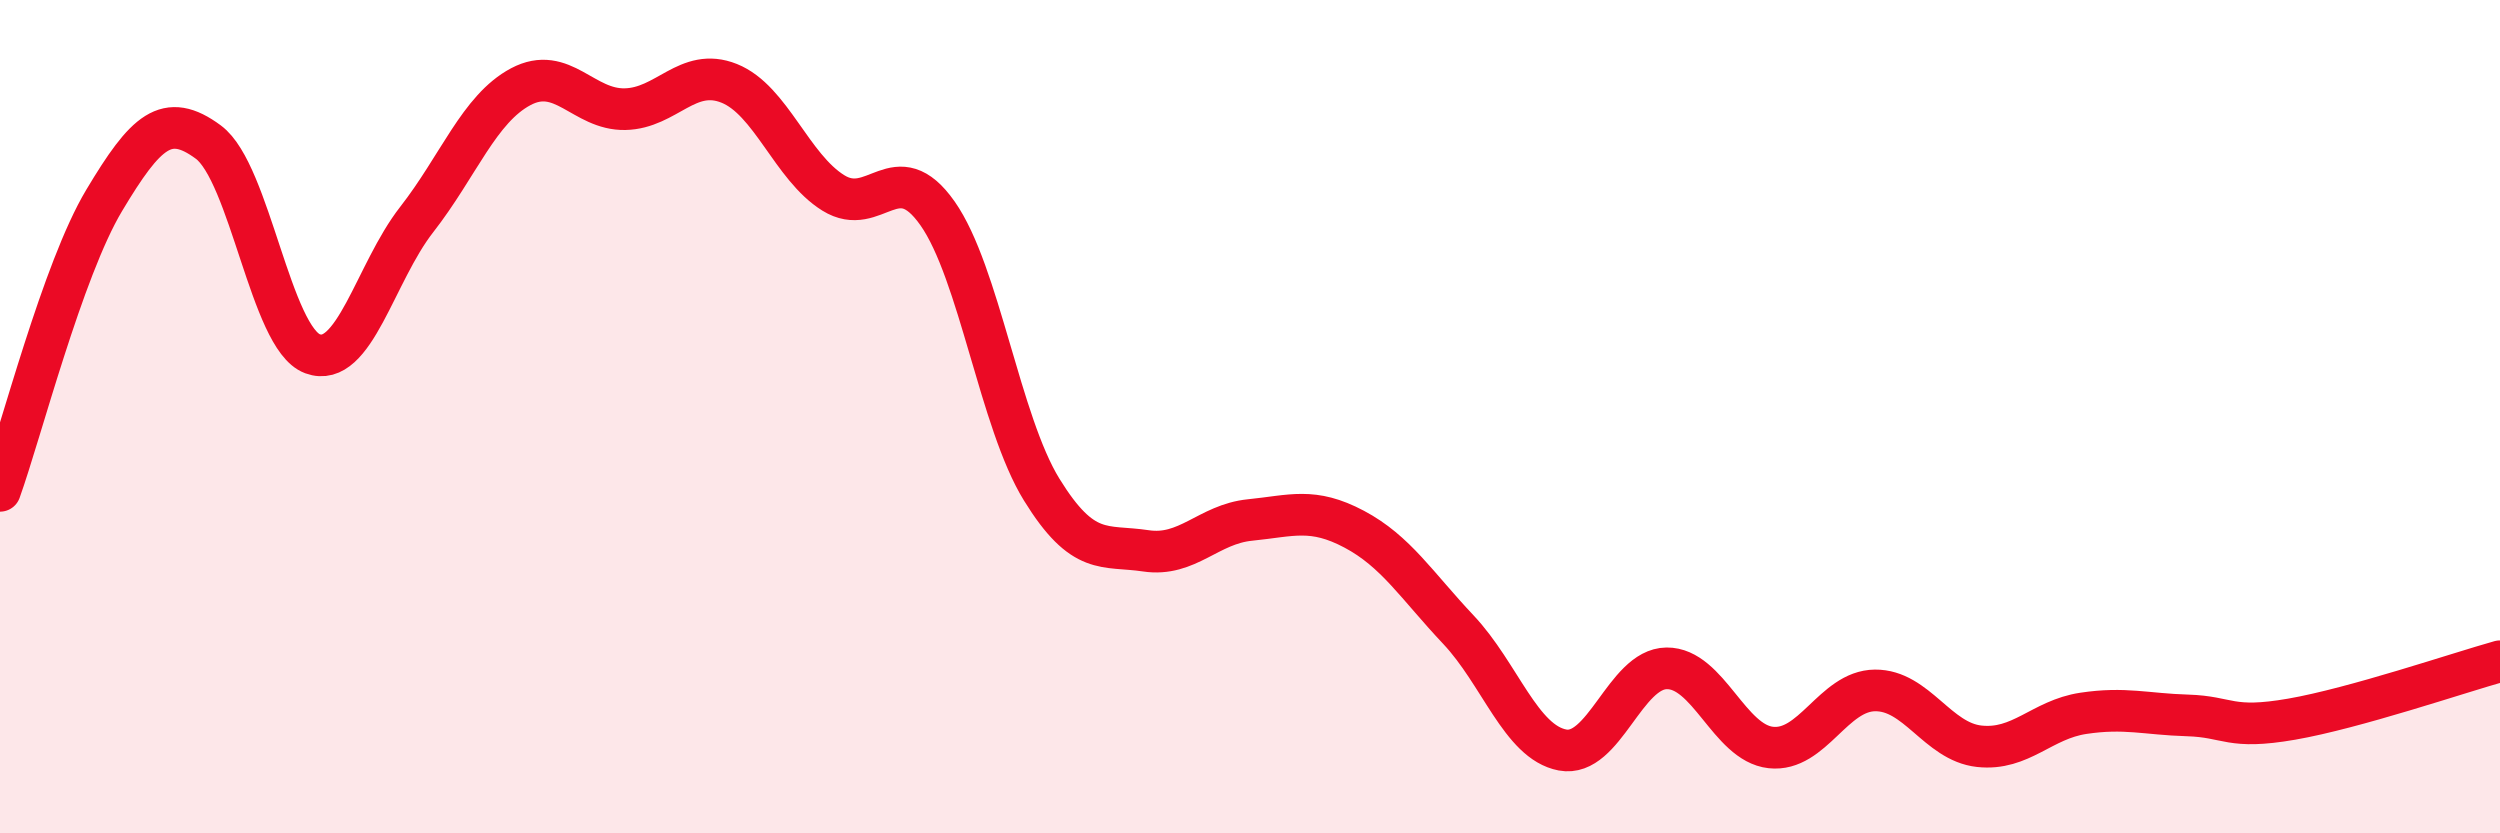
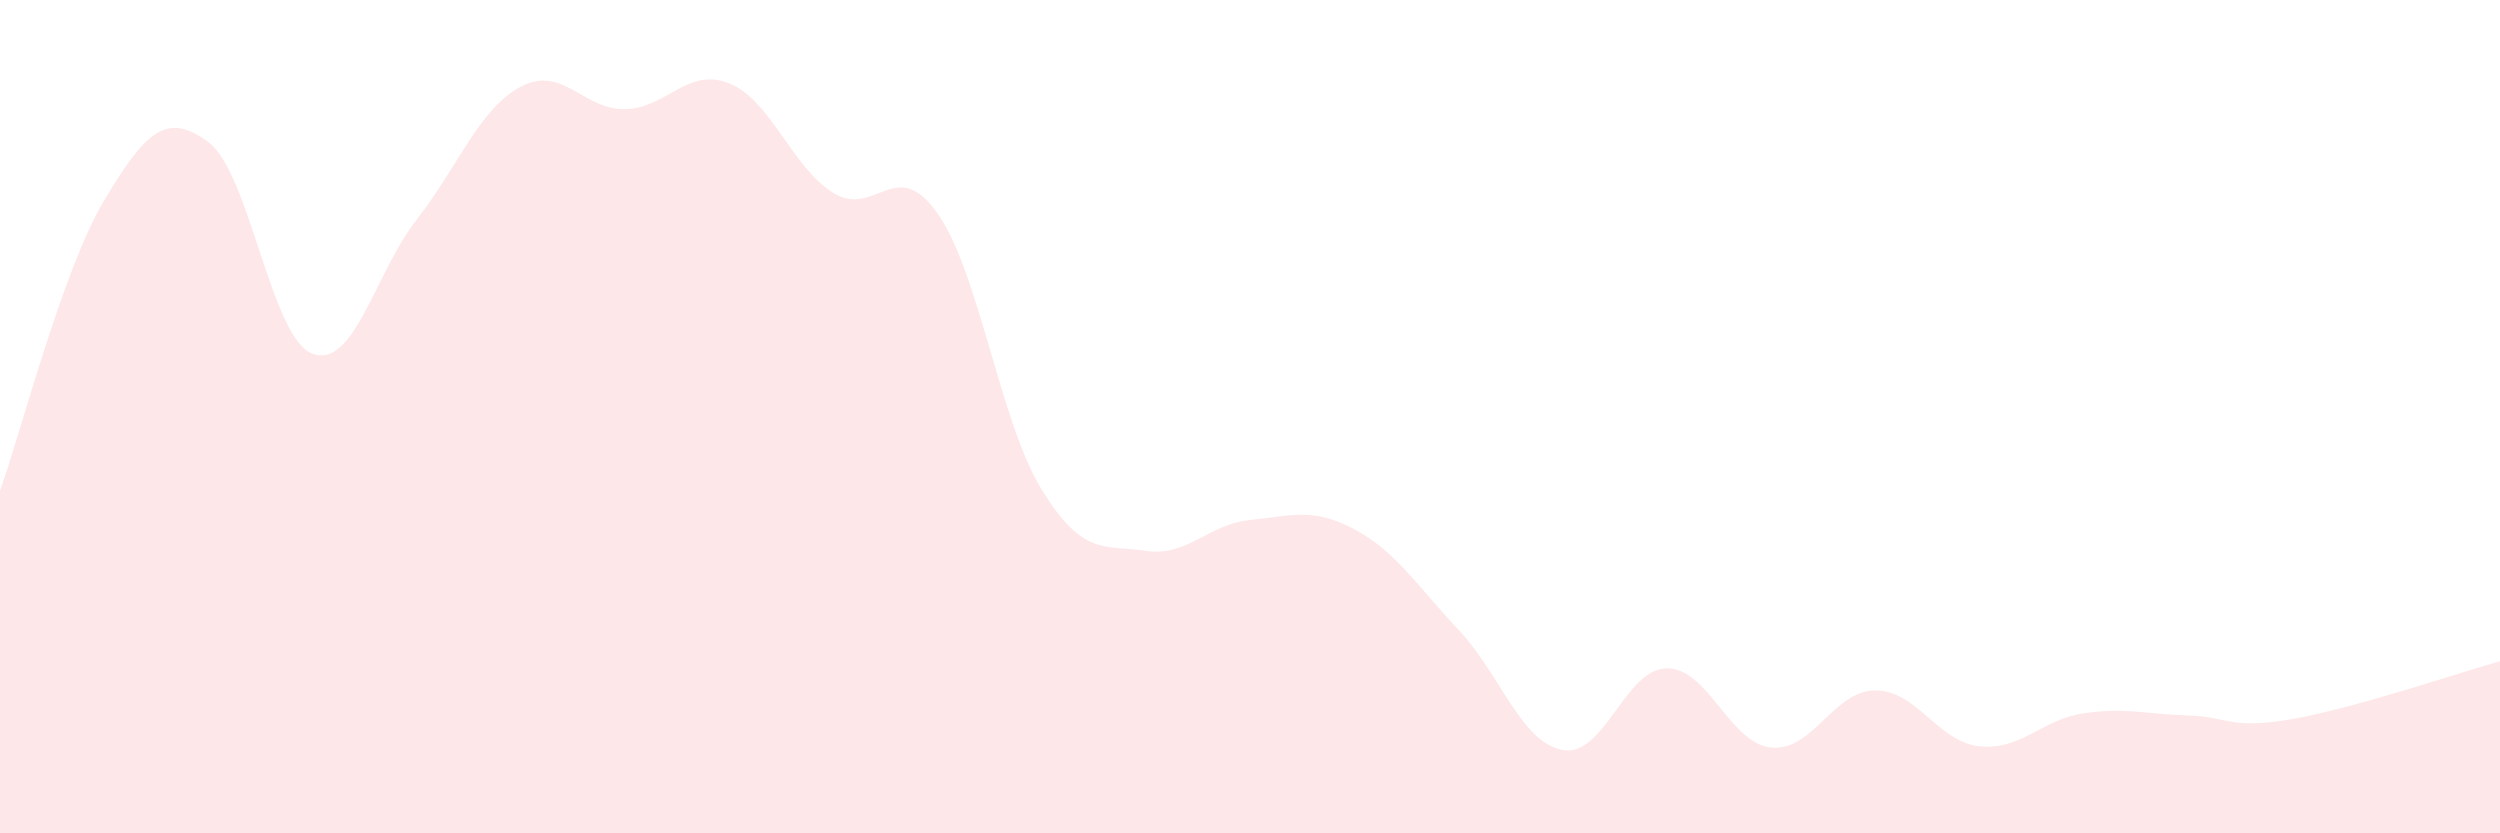
<svg xmlns="http://www.w3.org/2000/svg" width="60" height="20" viewBox="0 0 60 20">
  <path d="M 0,11.78 C 0.5,10.39 1.5,6.48 2.5,4.81 C 3.5,3.14 4,2.67 5,3.41 C 6,4.15 6.5,8.12 7.5,8.49 C 8.5,8.86 9,6.55 10,5.27 C 11,3.99 11.5,2.61 12.5,2.08 C 13.5,1.55 14,2.64 15,2.62 C 16,2.6 16.5,1.6 17.5,2 C 18.5,2.4 19,4.01 20,4.63 C 21,5.25 21.5,3.7 22.5,5.12 C 23.5,6.54 24,10.13 25,11.75 C 26,13.37 26.5,13.07 27.5,13.22 C 28.5,13.37 29,12.58 30,12.48 C 31,12.38 31.5,12.17 32.5,12.7 C 33.5,13.23 34,14.05 35,15.11 C 36,16.17 36.5,17.81 37.5,18 C 38.5,18.19 39,16.05 40,16.04 C 41,16.03 41.5,17.83 42.5,17.94 C 43.5,18.05 44,16.58 45,16.57 C 46,16.56 46.5,17.8 47.5,17.91 C 48.5,18.02 49,17.27 50,17.12 C 51,16.97 51.5,17.14 52.5,17.17 C 53.5,17.2 53.5,17.52 55,17.26 C 56.5,17 59,16.15 60,15.87L60 20L0 20Z" fill="#EB0A25" opacity="0.1" stroke-linecap="round" stroke-linejoin="round" />
-   <path d="M 0,11.78 C 0.5,10.39 1.5,6.48 2.5,4.81 C 3.5,3.14 4,2.67 5,3.41 C 6,4.15 6.5,8.12 7.5,8.49 C 8.5,8.86 9,6.55 10,5.27 C 11,3.99 11.5,2.61 12.5,2.08 C 13.5,1.55 14,2.64 15,2.62 C 16,2.6 16.5,1.6 17.5,2 C 18.5,2.4 19,4.01 20,4.63 C 21,5.25 21.5,3.7 22.5,5.12 C 23.5,6.54 24,10.13 25,11.75 C 26,13.37 26.5,13.07 27.5,13.22 C 28.5,13.37 29,12.58 30,12.48 C 31,12.38 31.5,12.17 32.5,12.7 C 33.5,13.23 34,14.05 35,15.11 C 36,16.17 36.5,17.81 37.5,18 C 38.5,18.19 39,16.05 40,16.04 C 41,16.03 41.5,17.83 42.5,17.94 C 43.5,18.05 44,16.58 45,16.57 C 46,16.56 46.5,17.8 47.5,17.91 C 48.5,18.02 49,17.27 50,17.12 C 51,16.97 51.5,17.14 52.5,17.17 C 53.5,17.2 53.5,17.52 55,17.26 C 56.5,17 59,16.15 60,15.87" stroke="#EB0A25" stroke-width="1" fill="none" stroke-linecap="round" stroke-linejoin="round" />
</svg>